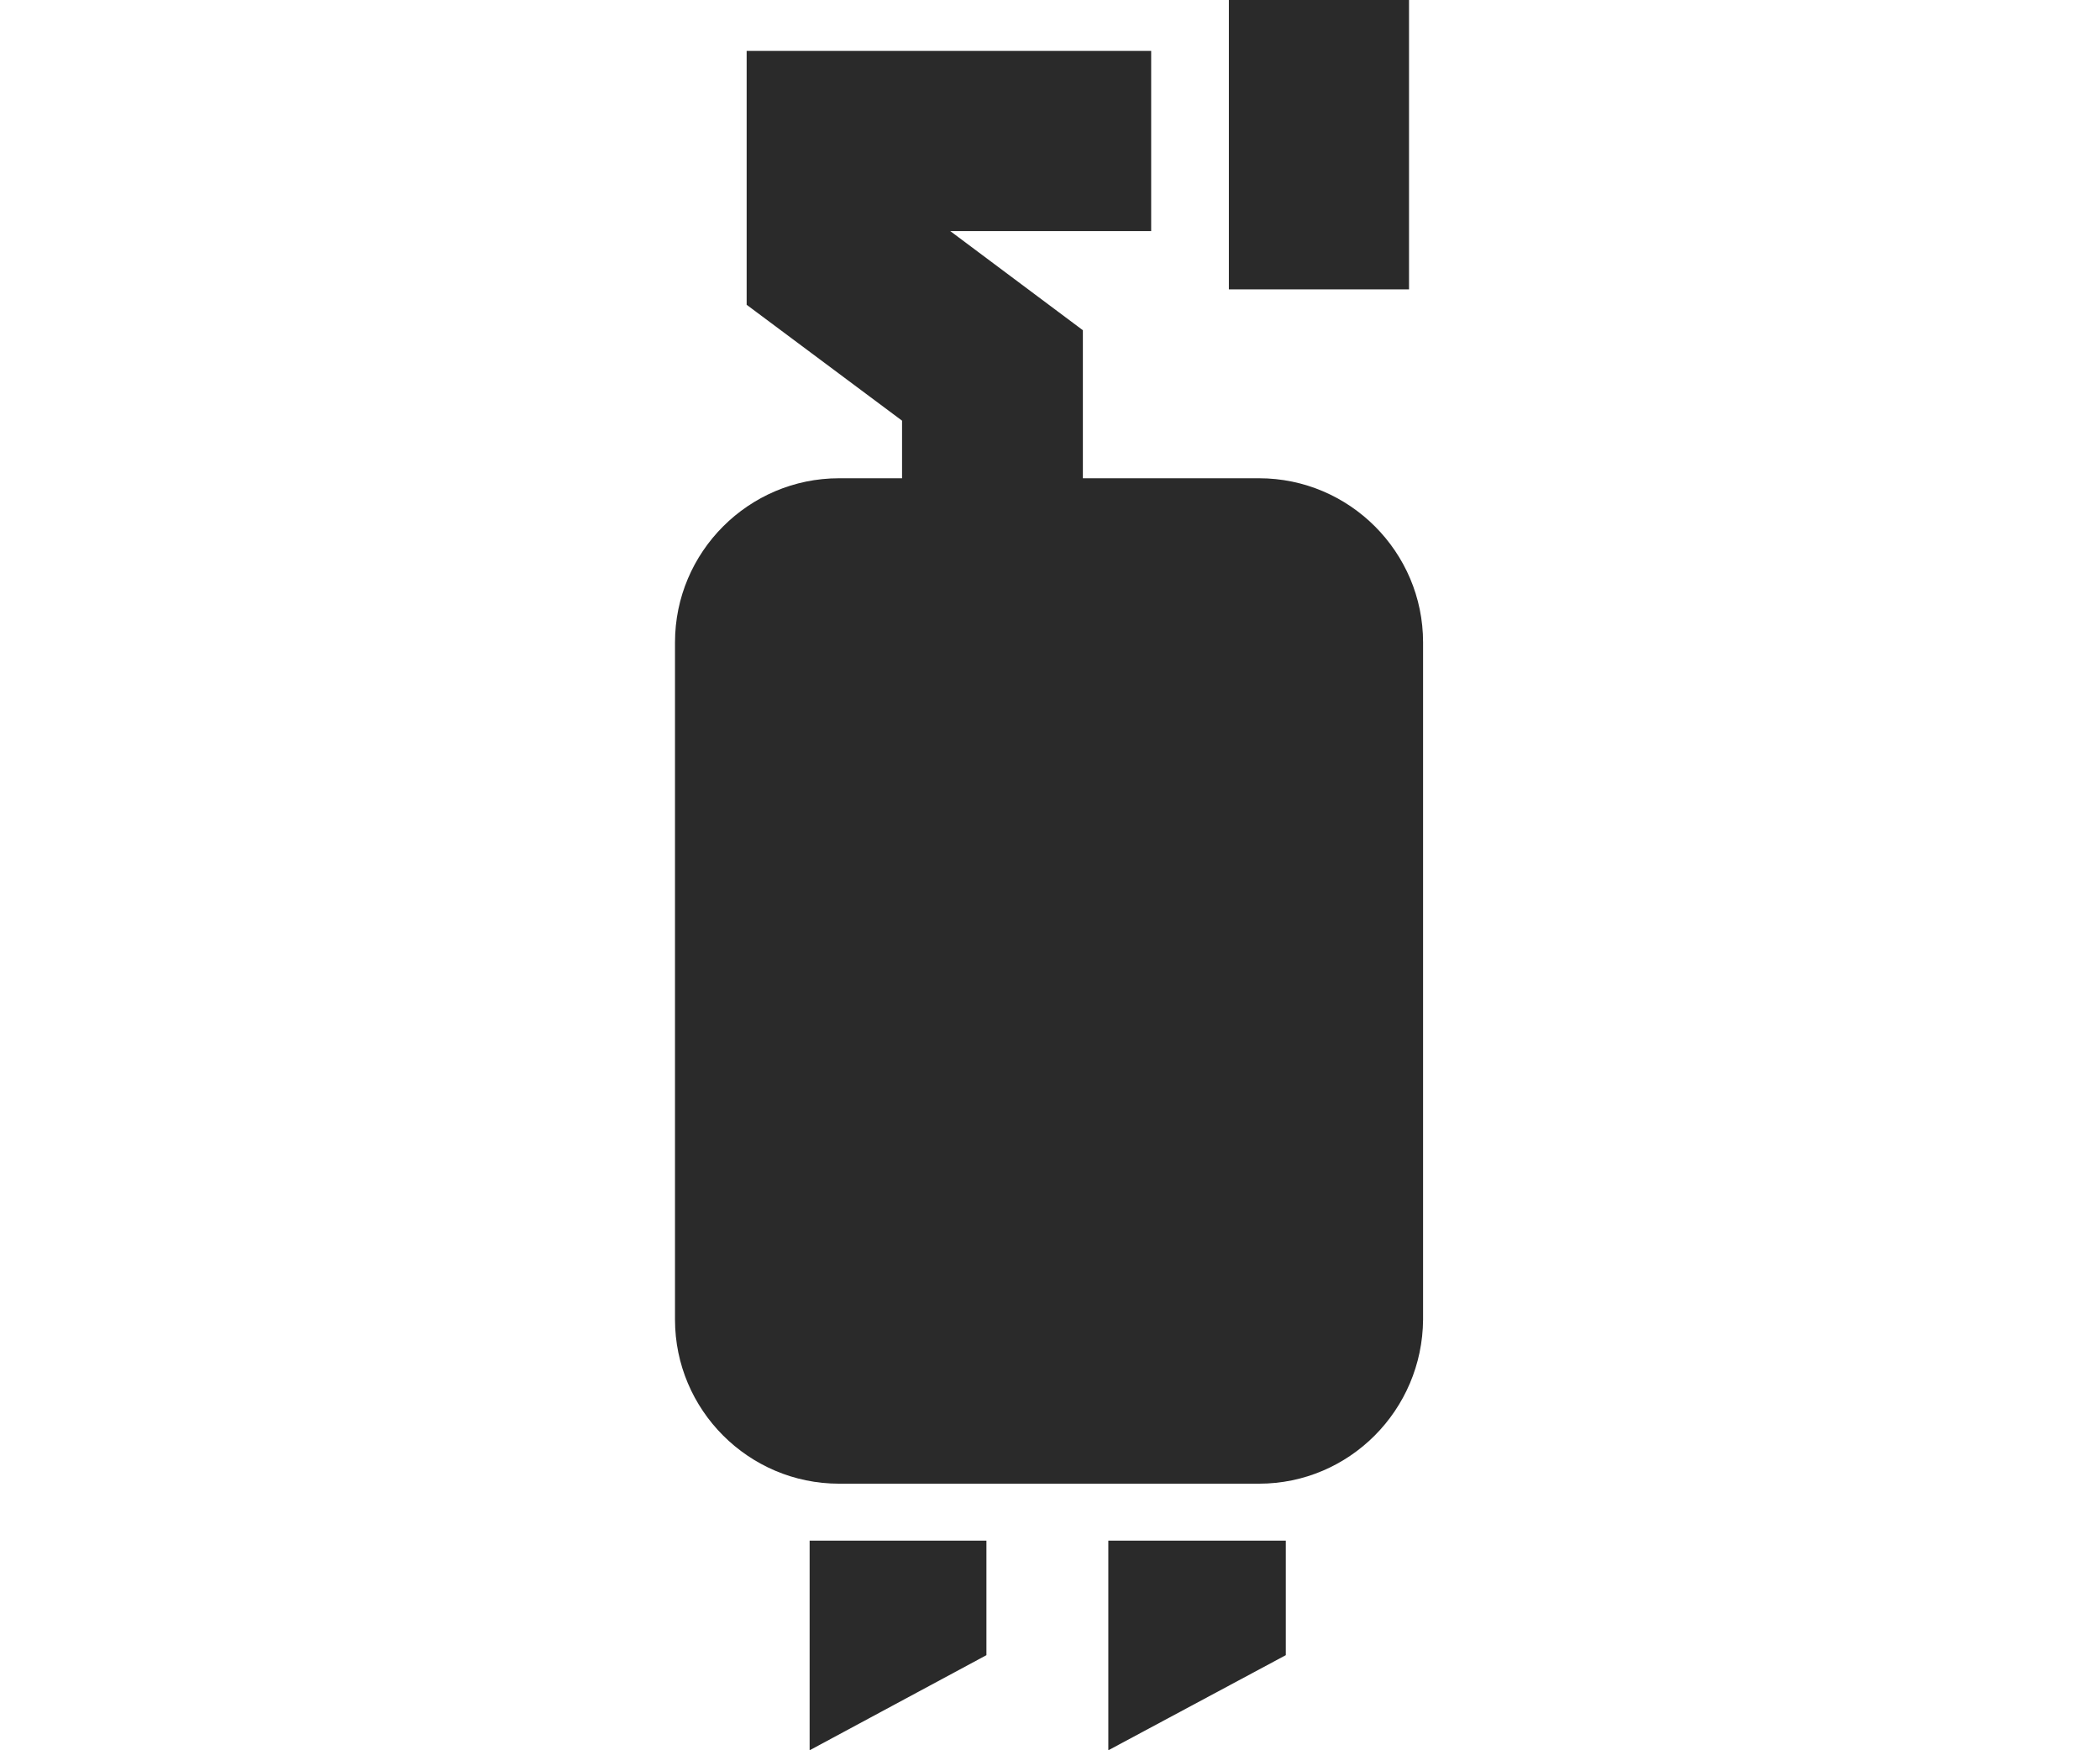
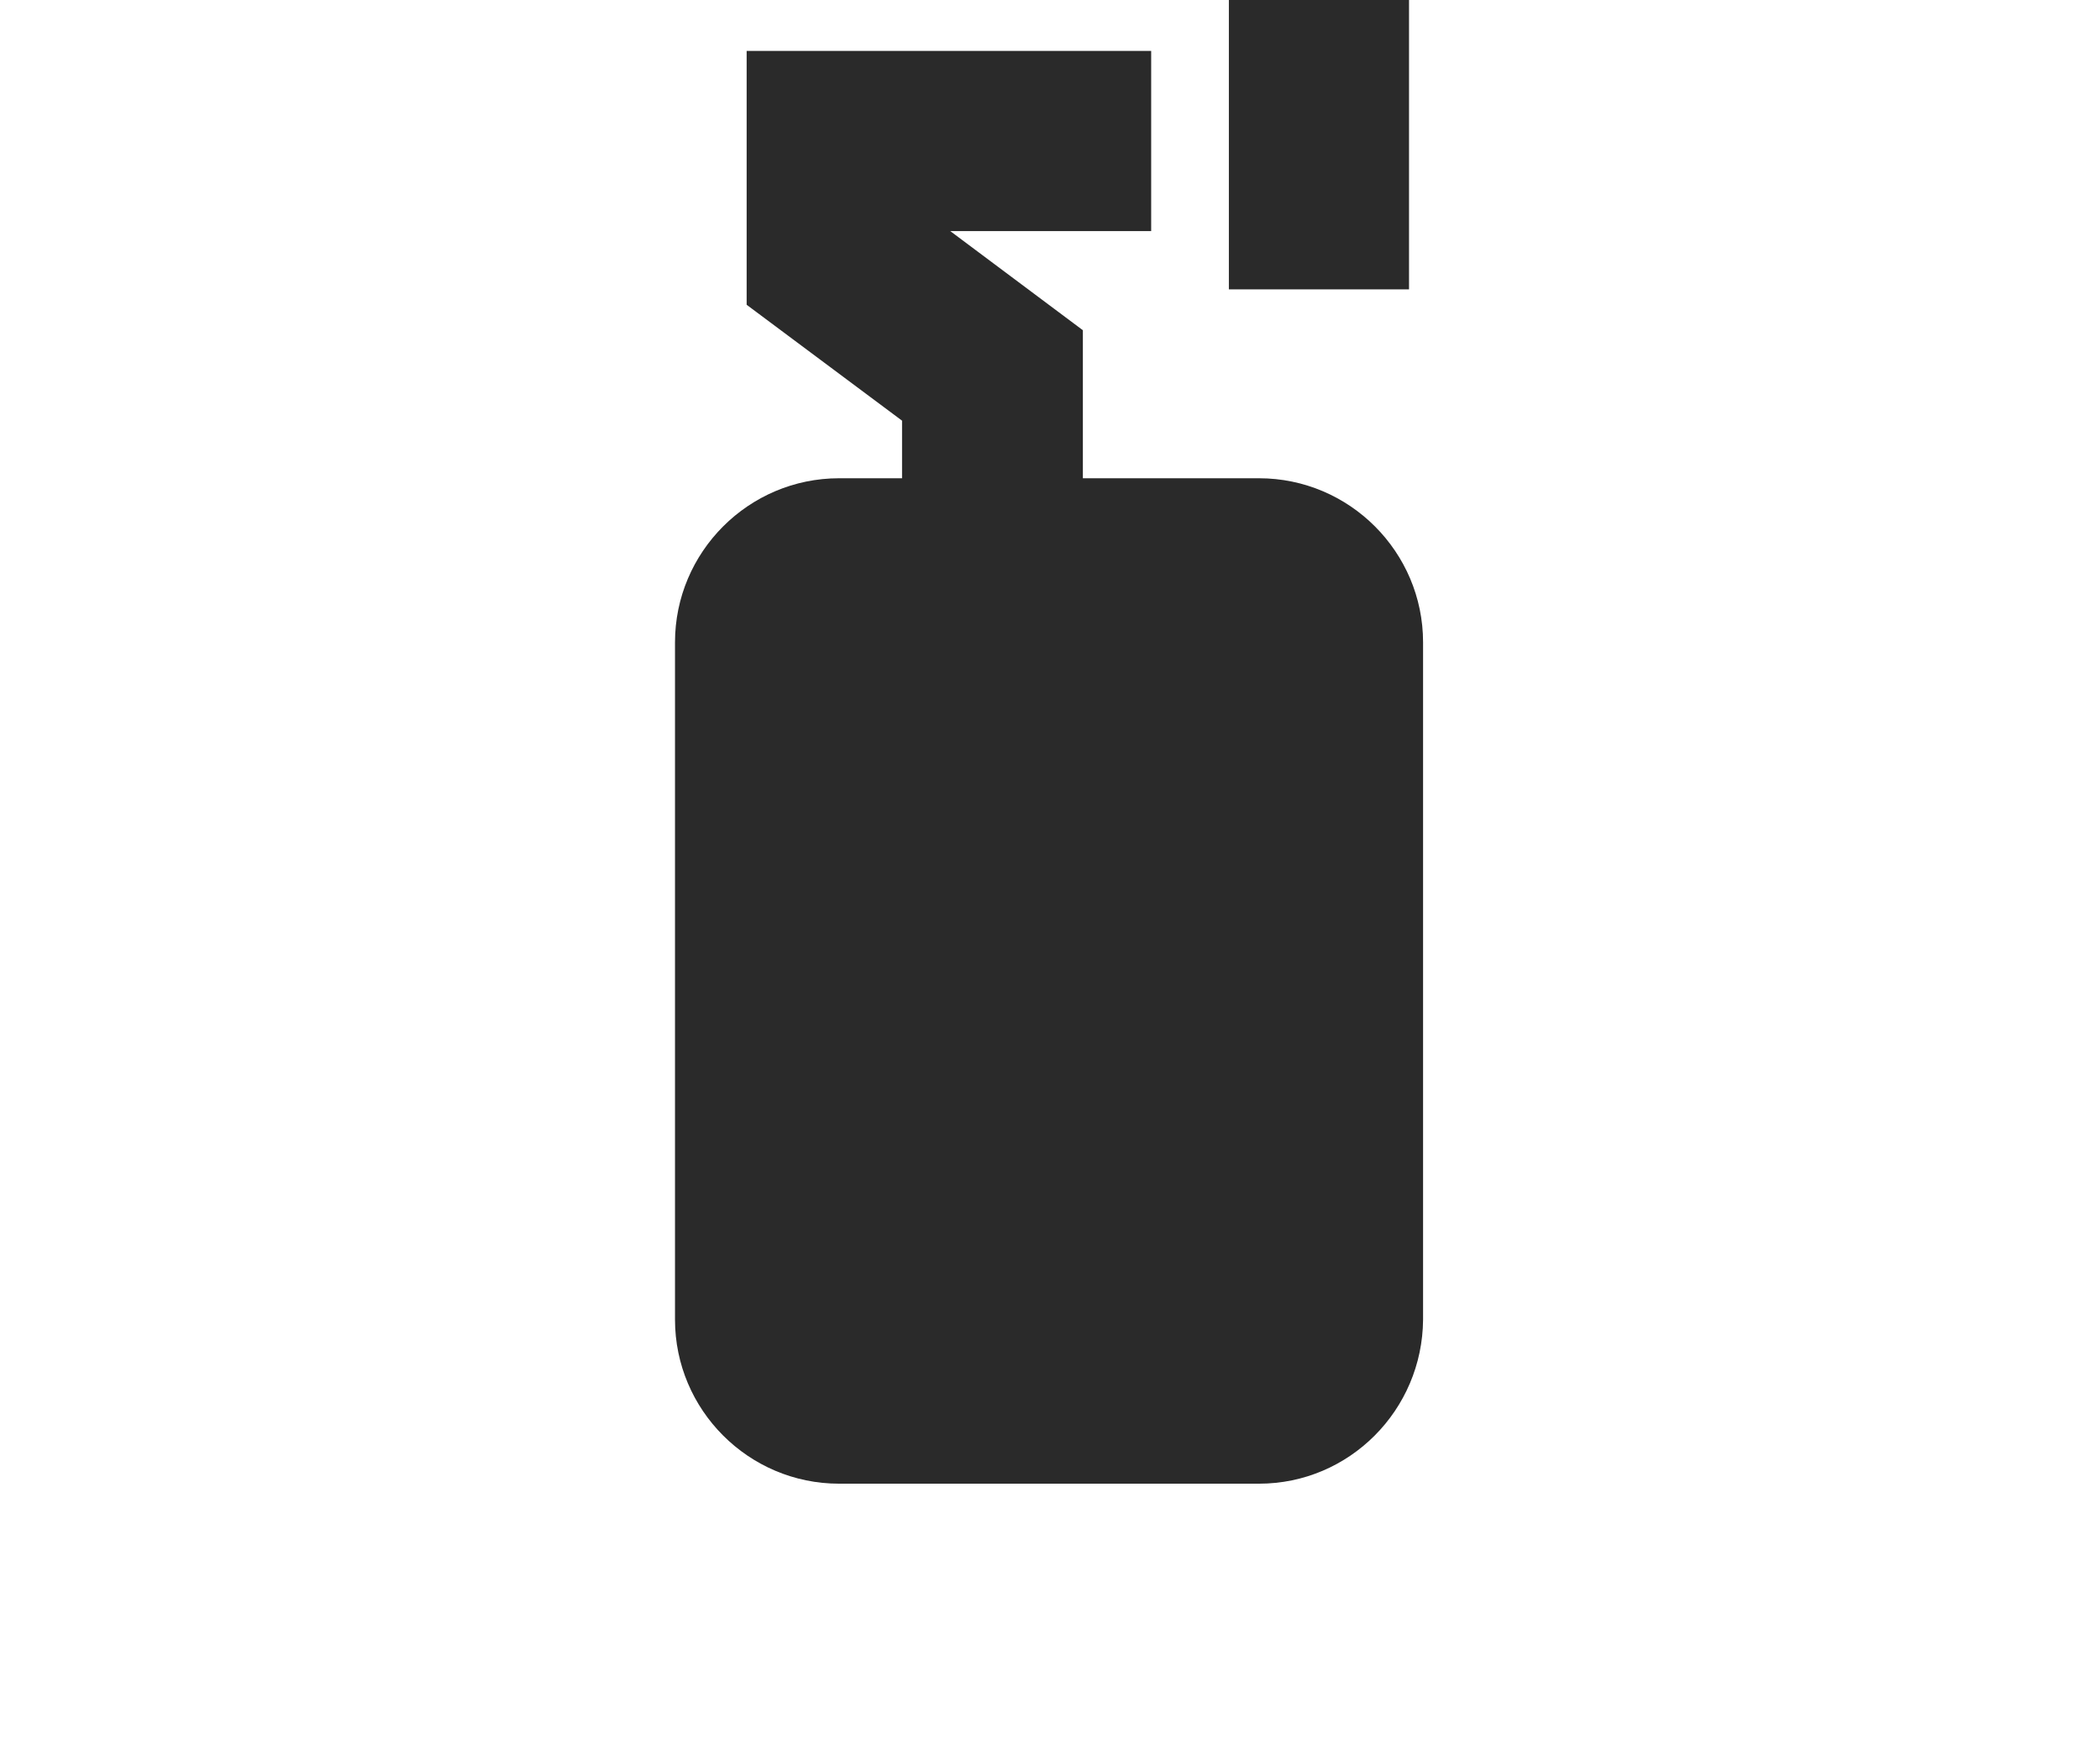
<svg xmlns="http://www.w3.org/2000/svg" width="84px" height="70px" viewBox="0 0 84 70">
  <title>6</title>
  <g id="6" stroke="none" stroke-width="1" fill="none" fill-rule="evenodd">
    <g id="Group" transform="translate(27, 0)" fill="#2A2A2A" fill-rule="nonzero">
-       <path d="M23.36,59.338 L6.563,59.338 C2.947,59.338 0,56.391 0,52.775 L0,25.691 C0,22.074 2.947,19.127 6.563,19.127 L23.36,19.127 C26.977,19.127 29.923,22.074 29.923,25.691 L29.923,52.775 C29.897,56.391 26.977,59.338 23.36,59.338 Z" id="Path" />
-       <polygon id="Path" points="5.385 61.615 5.385 70 12.457 66.196 12.457 61.615" />
-       <polygon id="Path" points="17.333 61.615 17.333 70 24.432 66.196 24.432 61.615" />
+       <path d="M23.36,59.338 L6.563,59.338 C2.947,59.338 0,56.391 0,52.775 L0,25.691 C0,22.074 2.947,19.127 6.563,19.127 L23.36,19.127 C26.977,19.127 29.923,22.074 29.923,25.691 L29.923,52.775 C29.897,56.391 26.977,59.338 23.36,59.338 " id="Path" />
      <polygon id="Path" points="16.315 21.565 9.082 21.565 9.082 16.824 2.866 12.189 2.866 2.036 19.047 2.036 19.047 9.242 11.01 9.242 16.315 13.207" />
      <rect id="Rectangle" x="22.155" y="0" width="7.206" height="11.573" />
    </g>
  </g>
</svg>